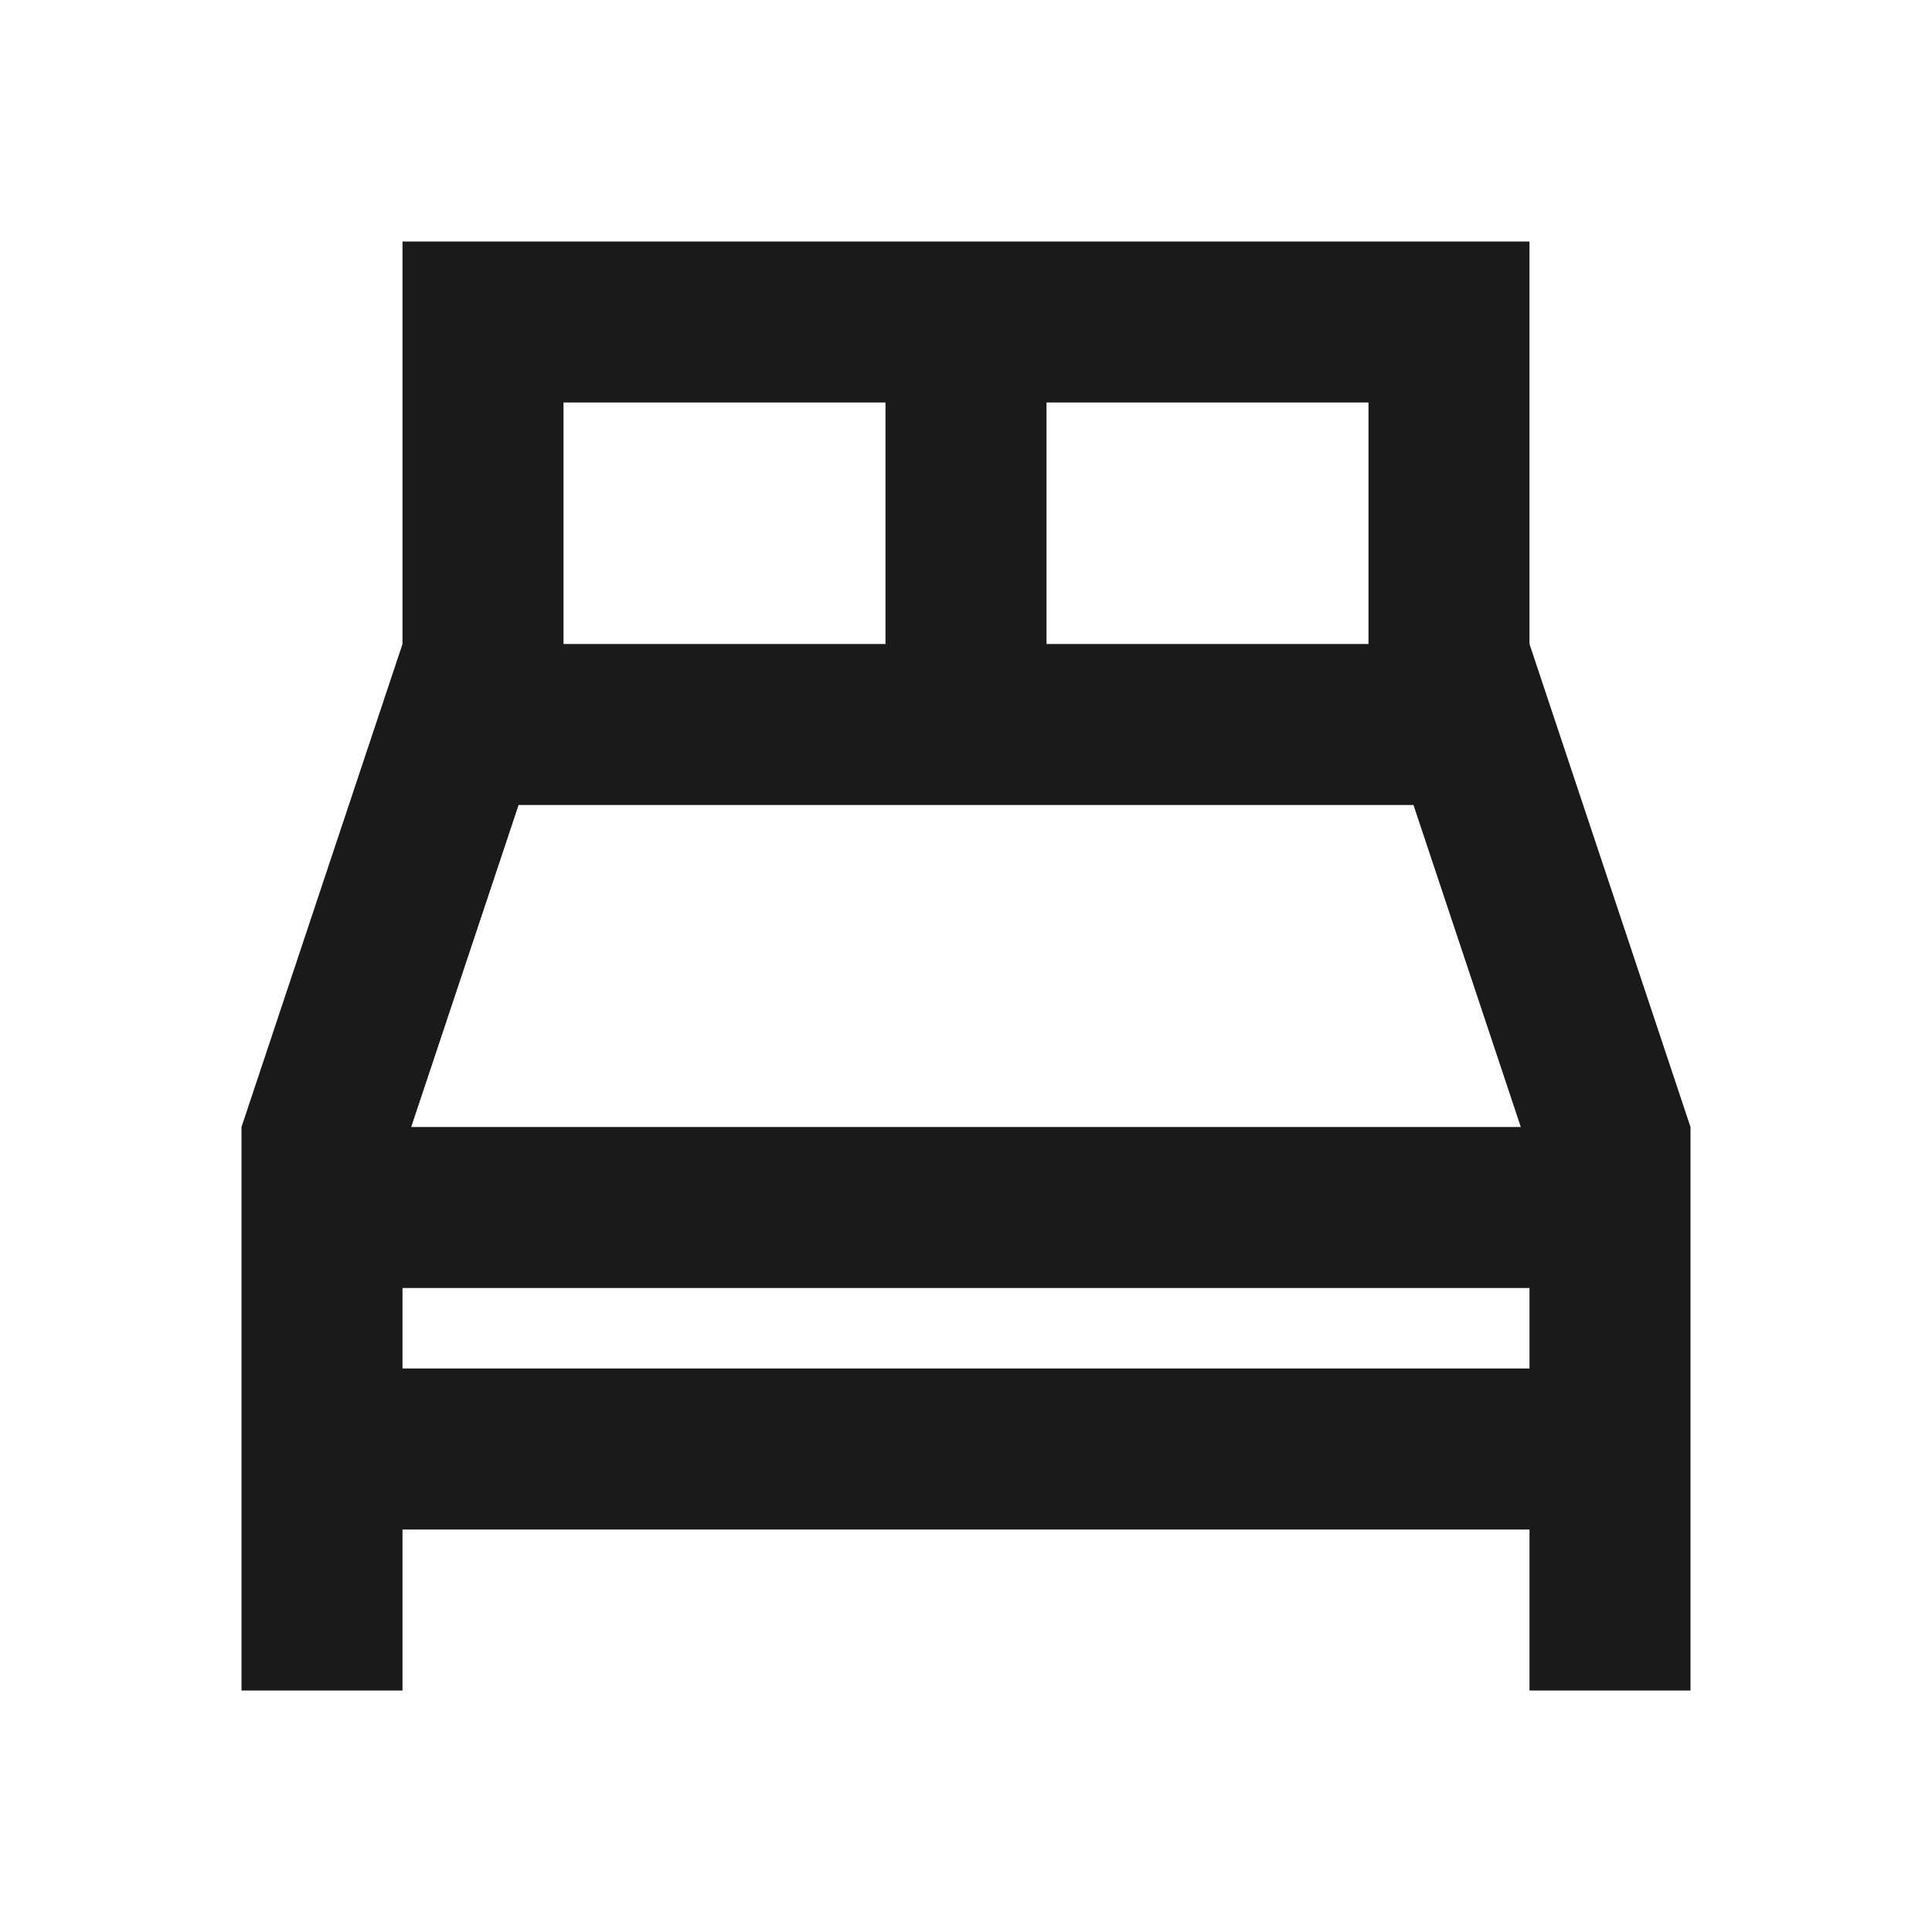
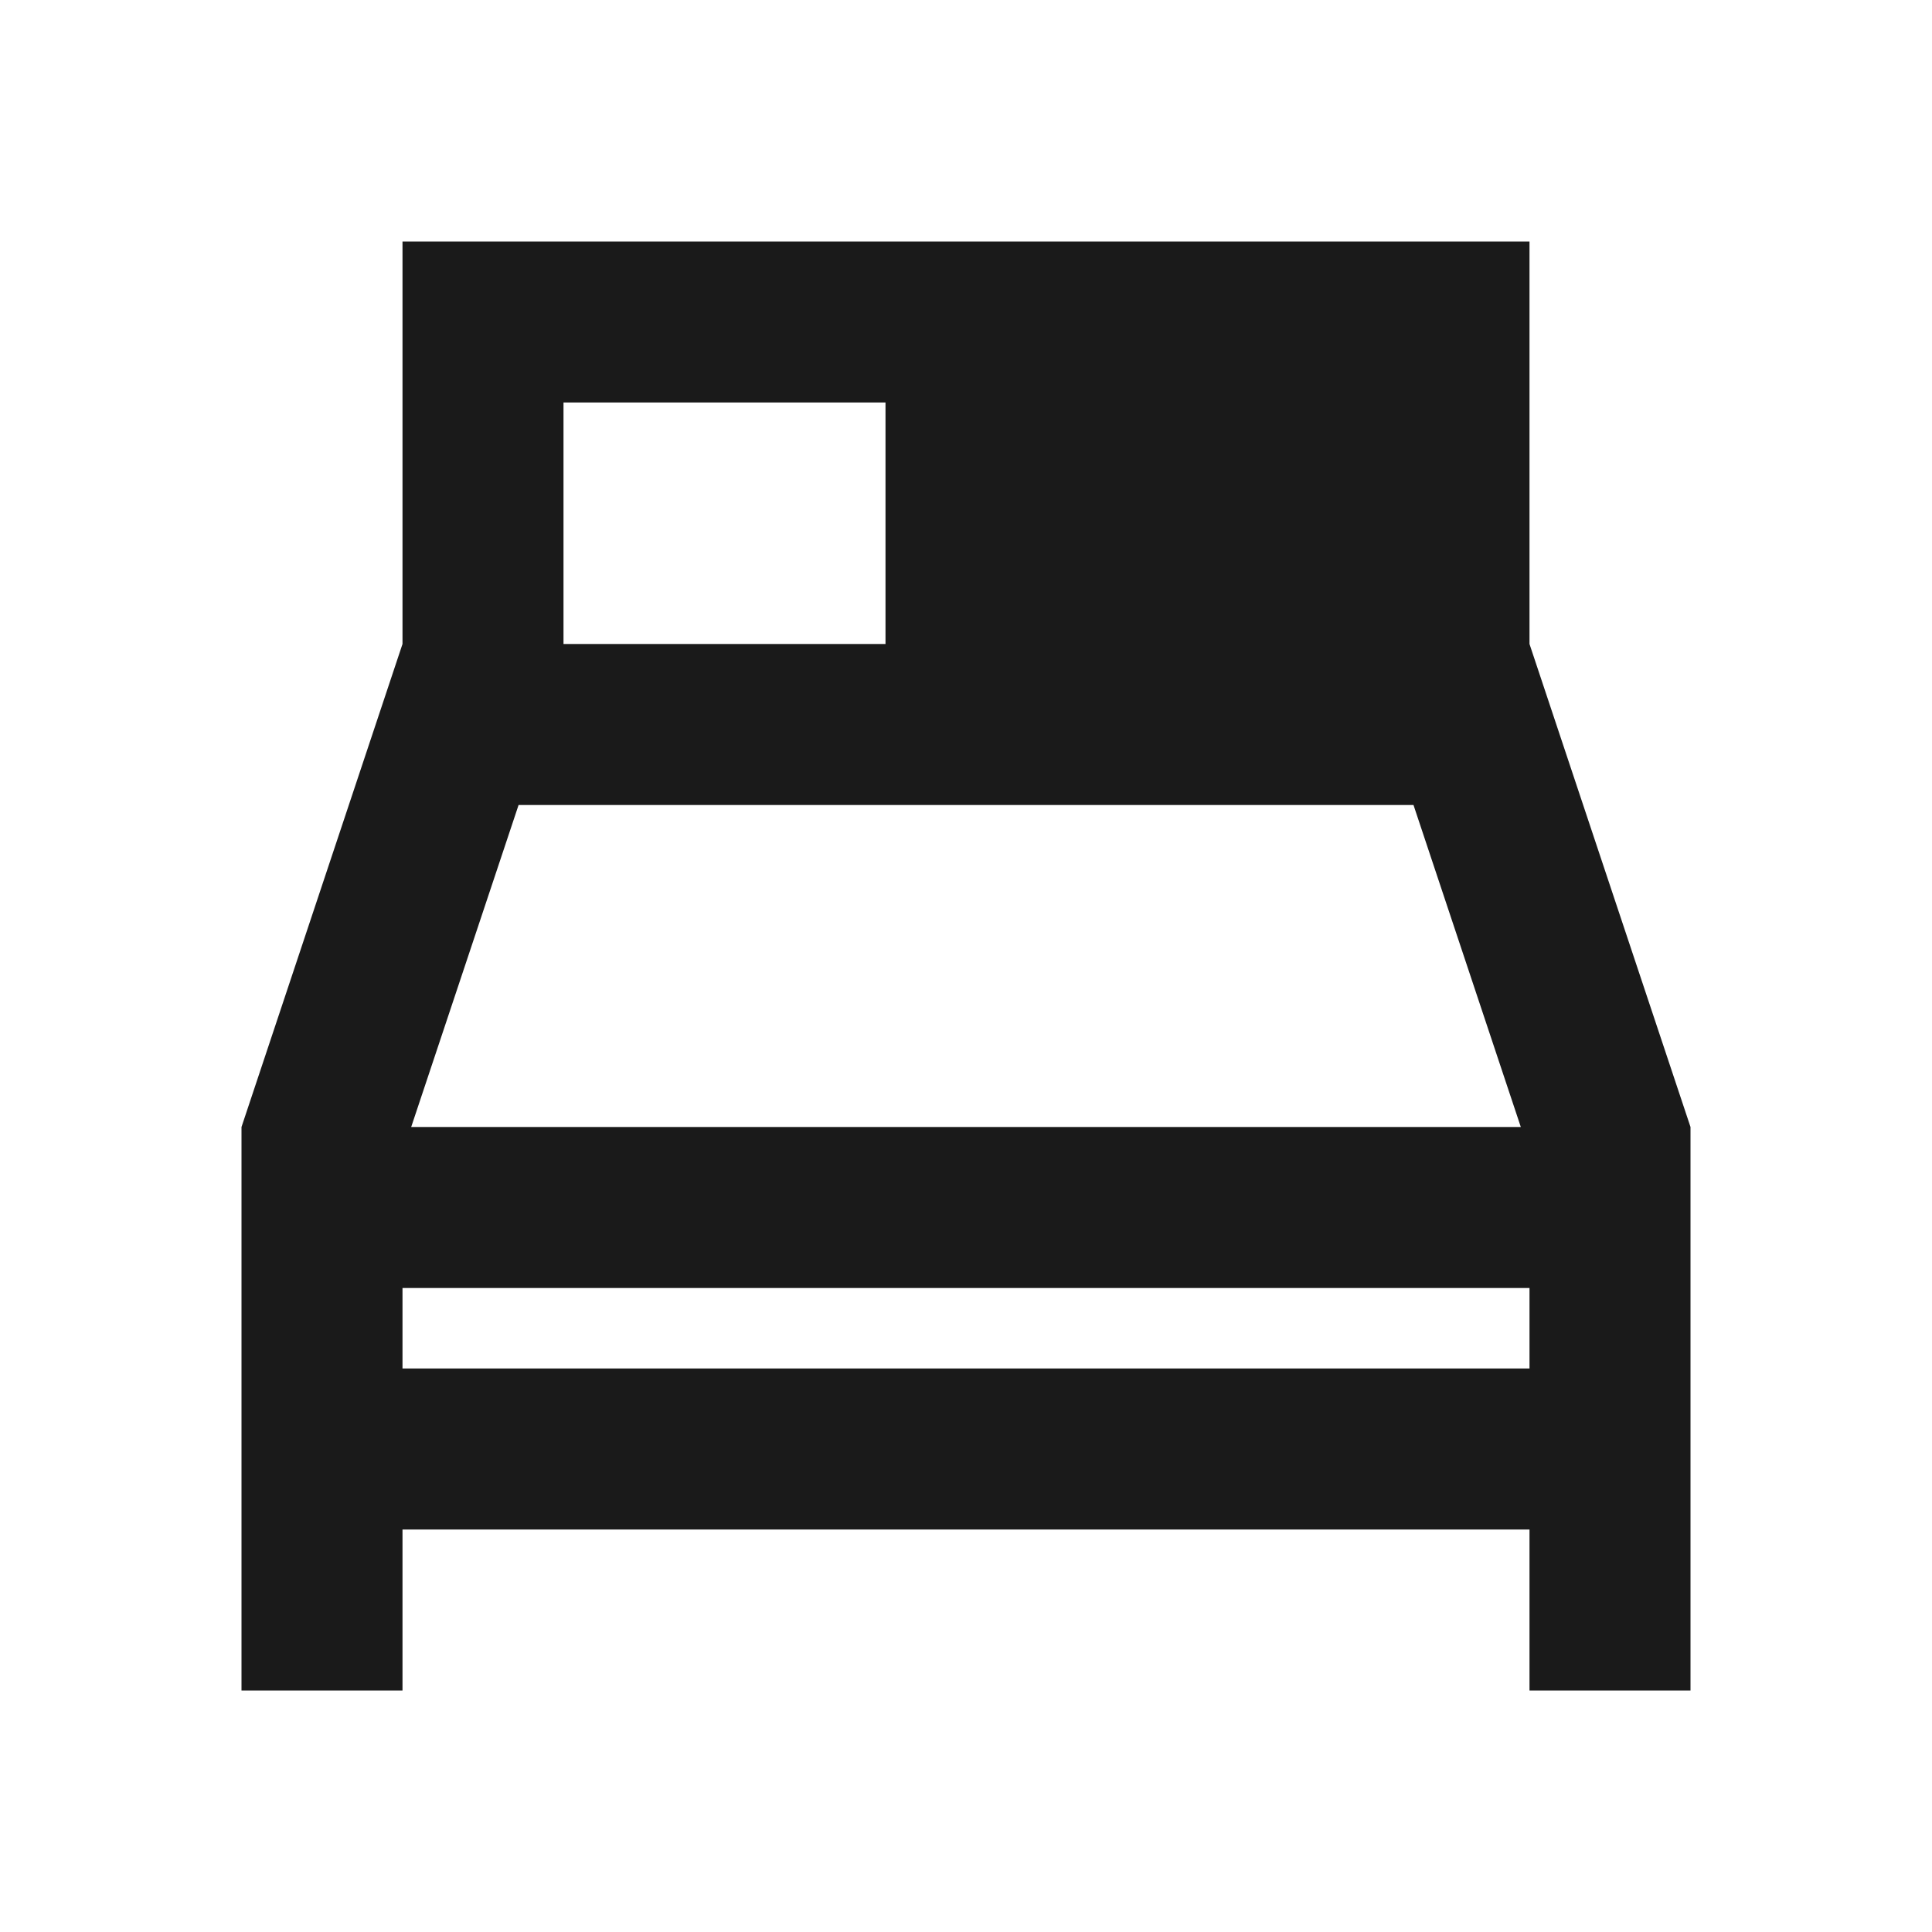
<svg xmlns="http://www.w3.org/2000/svg" width="24" height="24" viewBox="0 0 24 24" fill="none">
-   <path d="M19 8V3H5V8L3 14V21H5V19H19V21H21V14L19 8ZM17.559 10L18.892 14H5.108L6.442 10H17.559ZM17 8H13V5H17V8ZM7 5H11V8H7V5ZM5 16H19V17H5V16Z" fill="#1A1A1A" />
+   <path d="M19 8V3H5V8L3 14V21H5V19H19V21H21V14L19 8ZM17.559 10L18.892 14H5.108L6.442 10H17.559ZM17 8H13H17V8ZM7 5H11V8H7V5ZM5 16H19V17H5V16Z" fill="#1A1A1A" />
</svg>